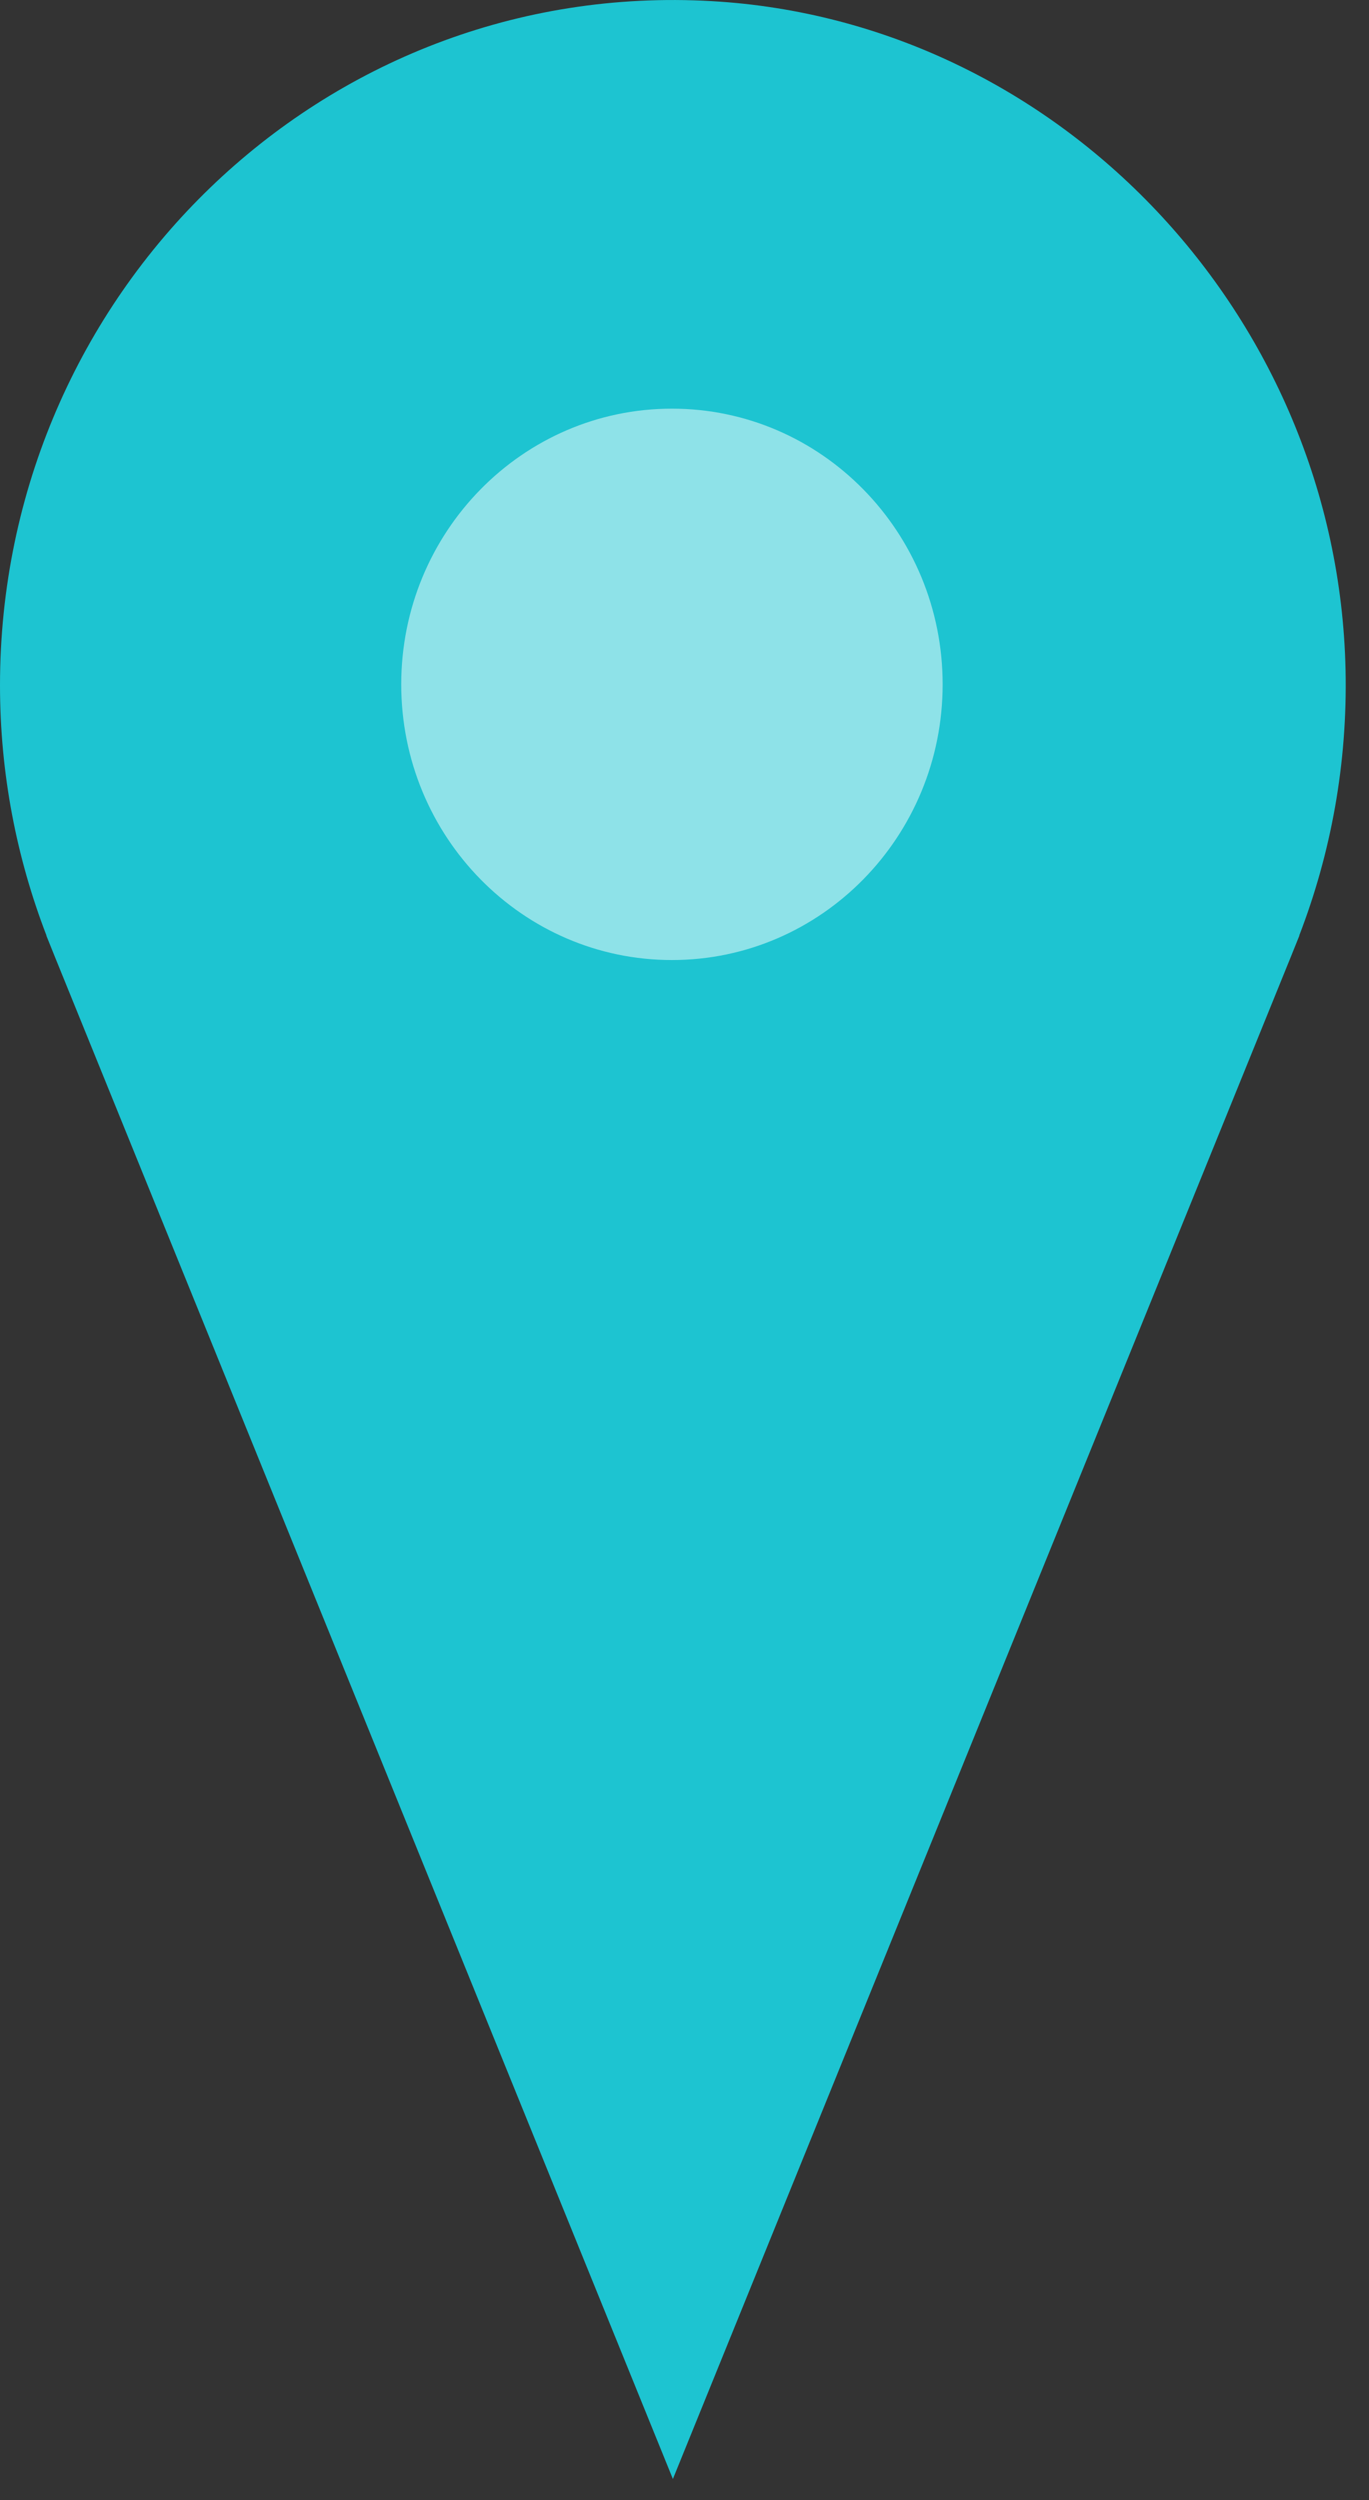
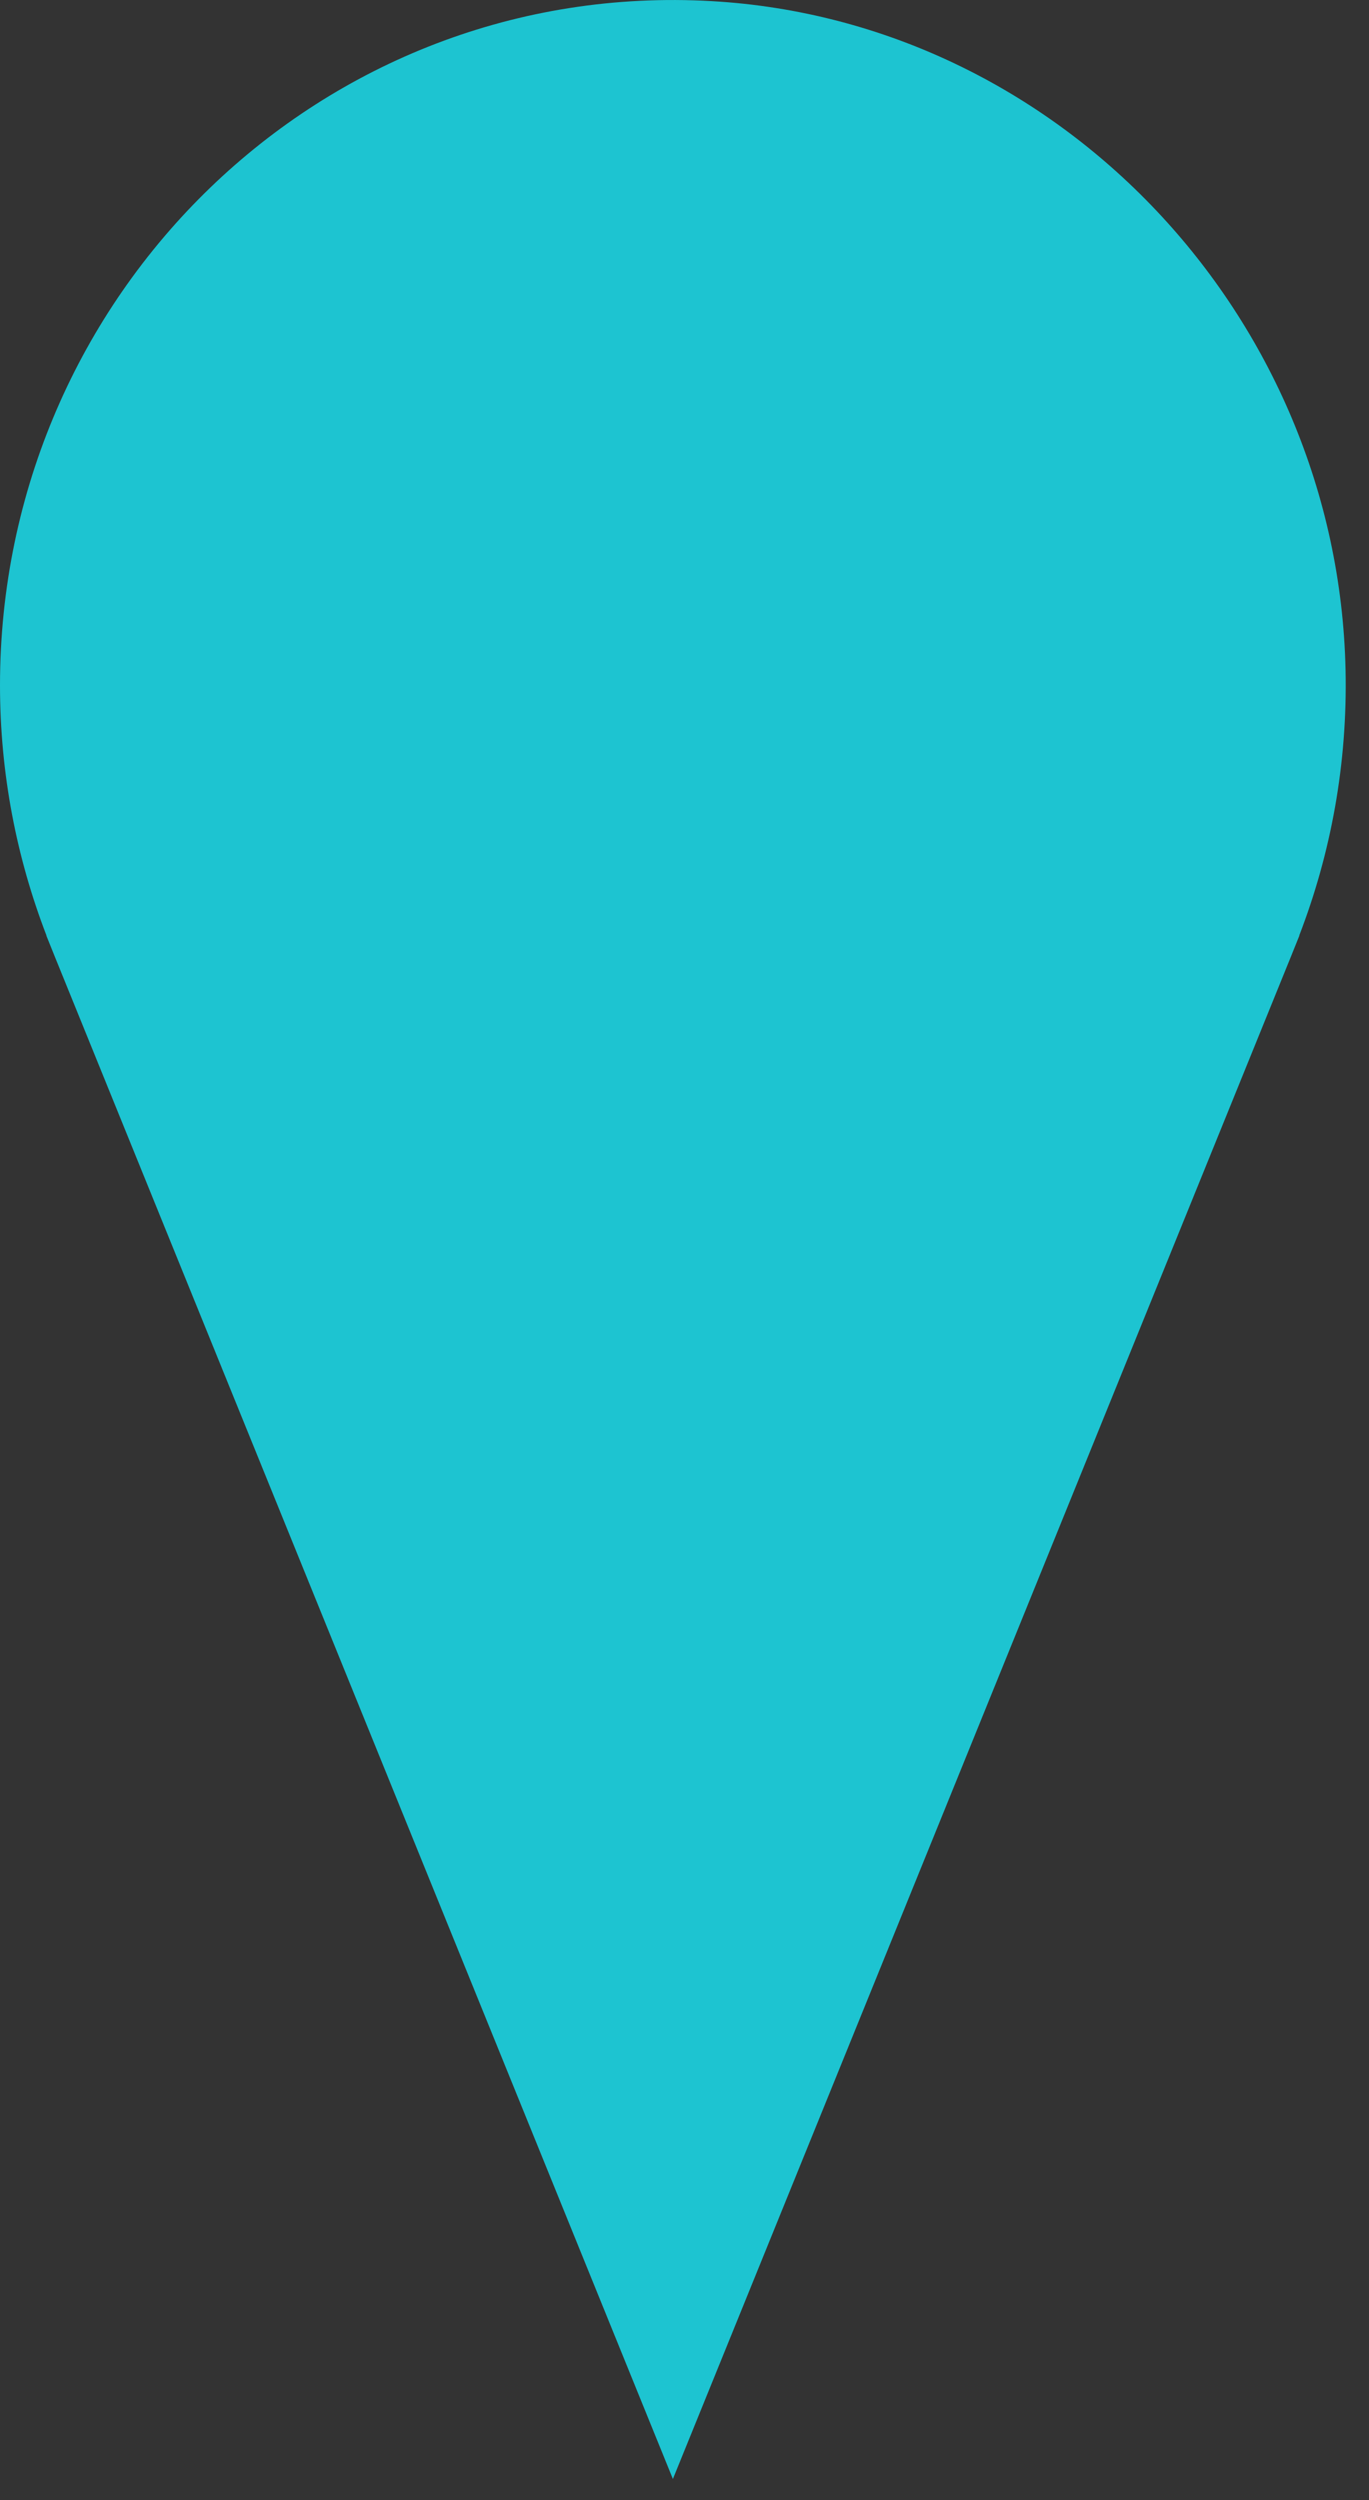
<svg xmlns="http://www.w3.org/2000/svg" width="23px" height="42px" viewBox="0 0 23 42" version="1.1">
  <rect x="0" y="0" width="23" height="42" fill="#333333" stroke="none" />
  <title>location marker copy 5</title>
  <desc>Created with Sketch.</desc>
  <defs />
  <g id="Page-1" stroke="none" stroke-width="1" fill="none" fill-rule="evenodd">
    <g id="CJ-Interactive-Map-NYC-full-sized" transform="translate(-723, -439)">
      <g id="interactive-map" transform="translate(0, 137)">
        <g id="location-marker-copy-5" transform="translate(723, 302)">
          <path d="M21.831,15.716 L21.828,15.716 C22.36,14.336 22.641,12.828 22.606,11.248 C22.473,5.302 17.788,0.352 11.957,0.019 C5.418,-0.356 0,4.934 0,11.512 C0,12.996 0.279,14.413 0.781,15.716 L0.778,15.716 L0.853,15.902 C0.872,15.947 0.889,15.993 0.908,16.039 L11.305,41.645 L21.701,16.039 C21.72,15.993 21.737,15.947 21.756,15.902 L21.831,15.716 Z" id="Fill-1" fill="#1DC4D1" />
-           <path d="M15.837,11.497 C15.837,14.055 13.8,16.128 11.289,16.128 C8.777,16.128 6.741,14.055 6.741,11.497 C6.741,8.939 8.777,6.865 11.289,6.865 C13.8,6.865 15.837,8.939 15.837,11.497" id="Fill-5" fill="#FFFFFF" opacity="0.5" />
        </g>
      </g>
    </g>
  </g>
</svg>